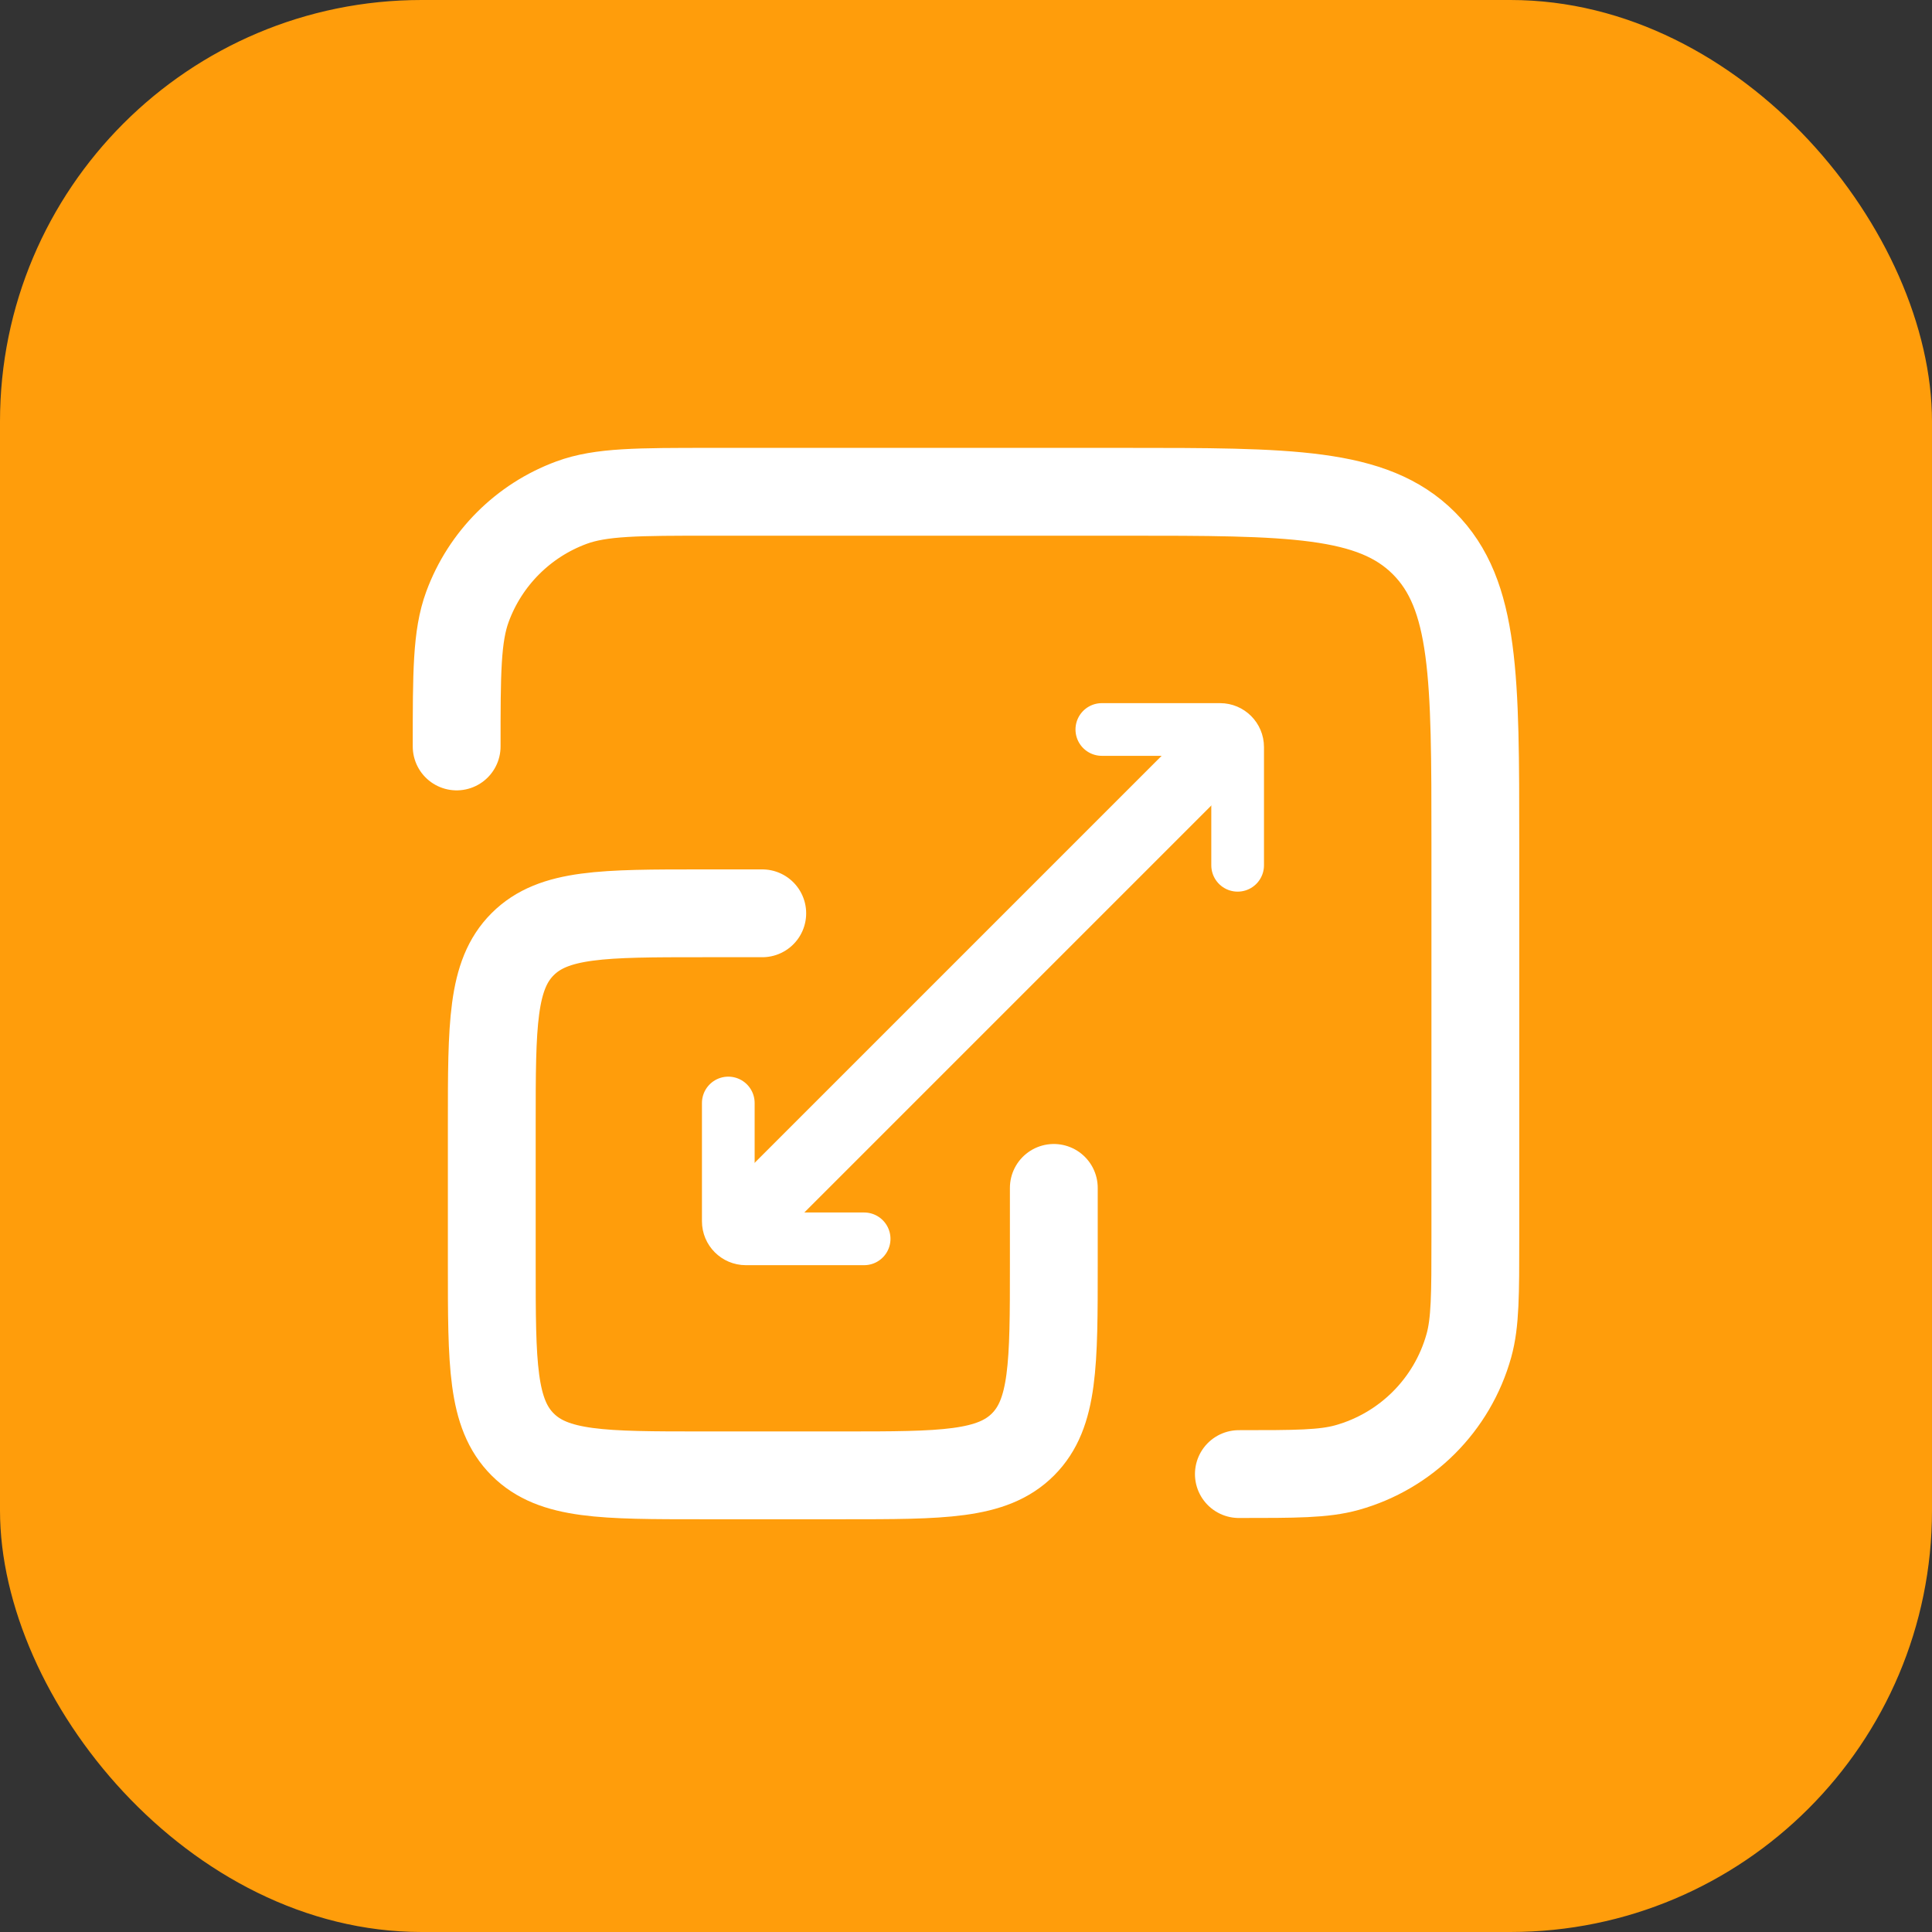
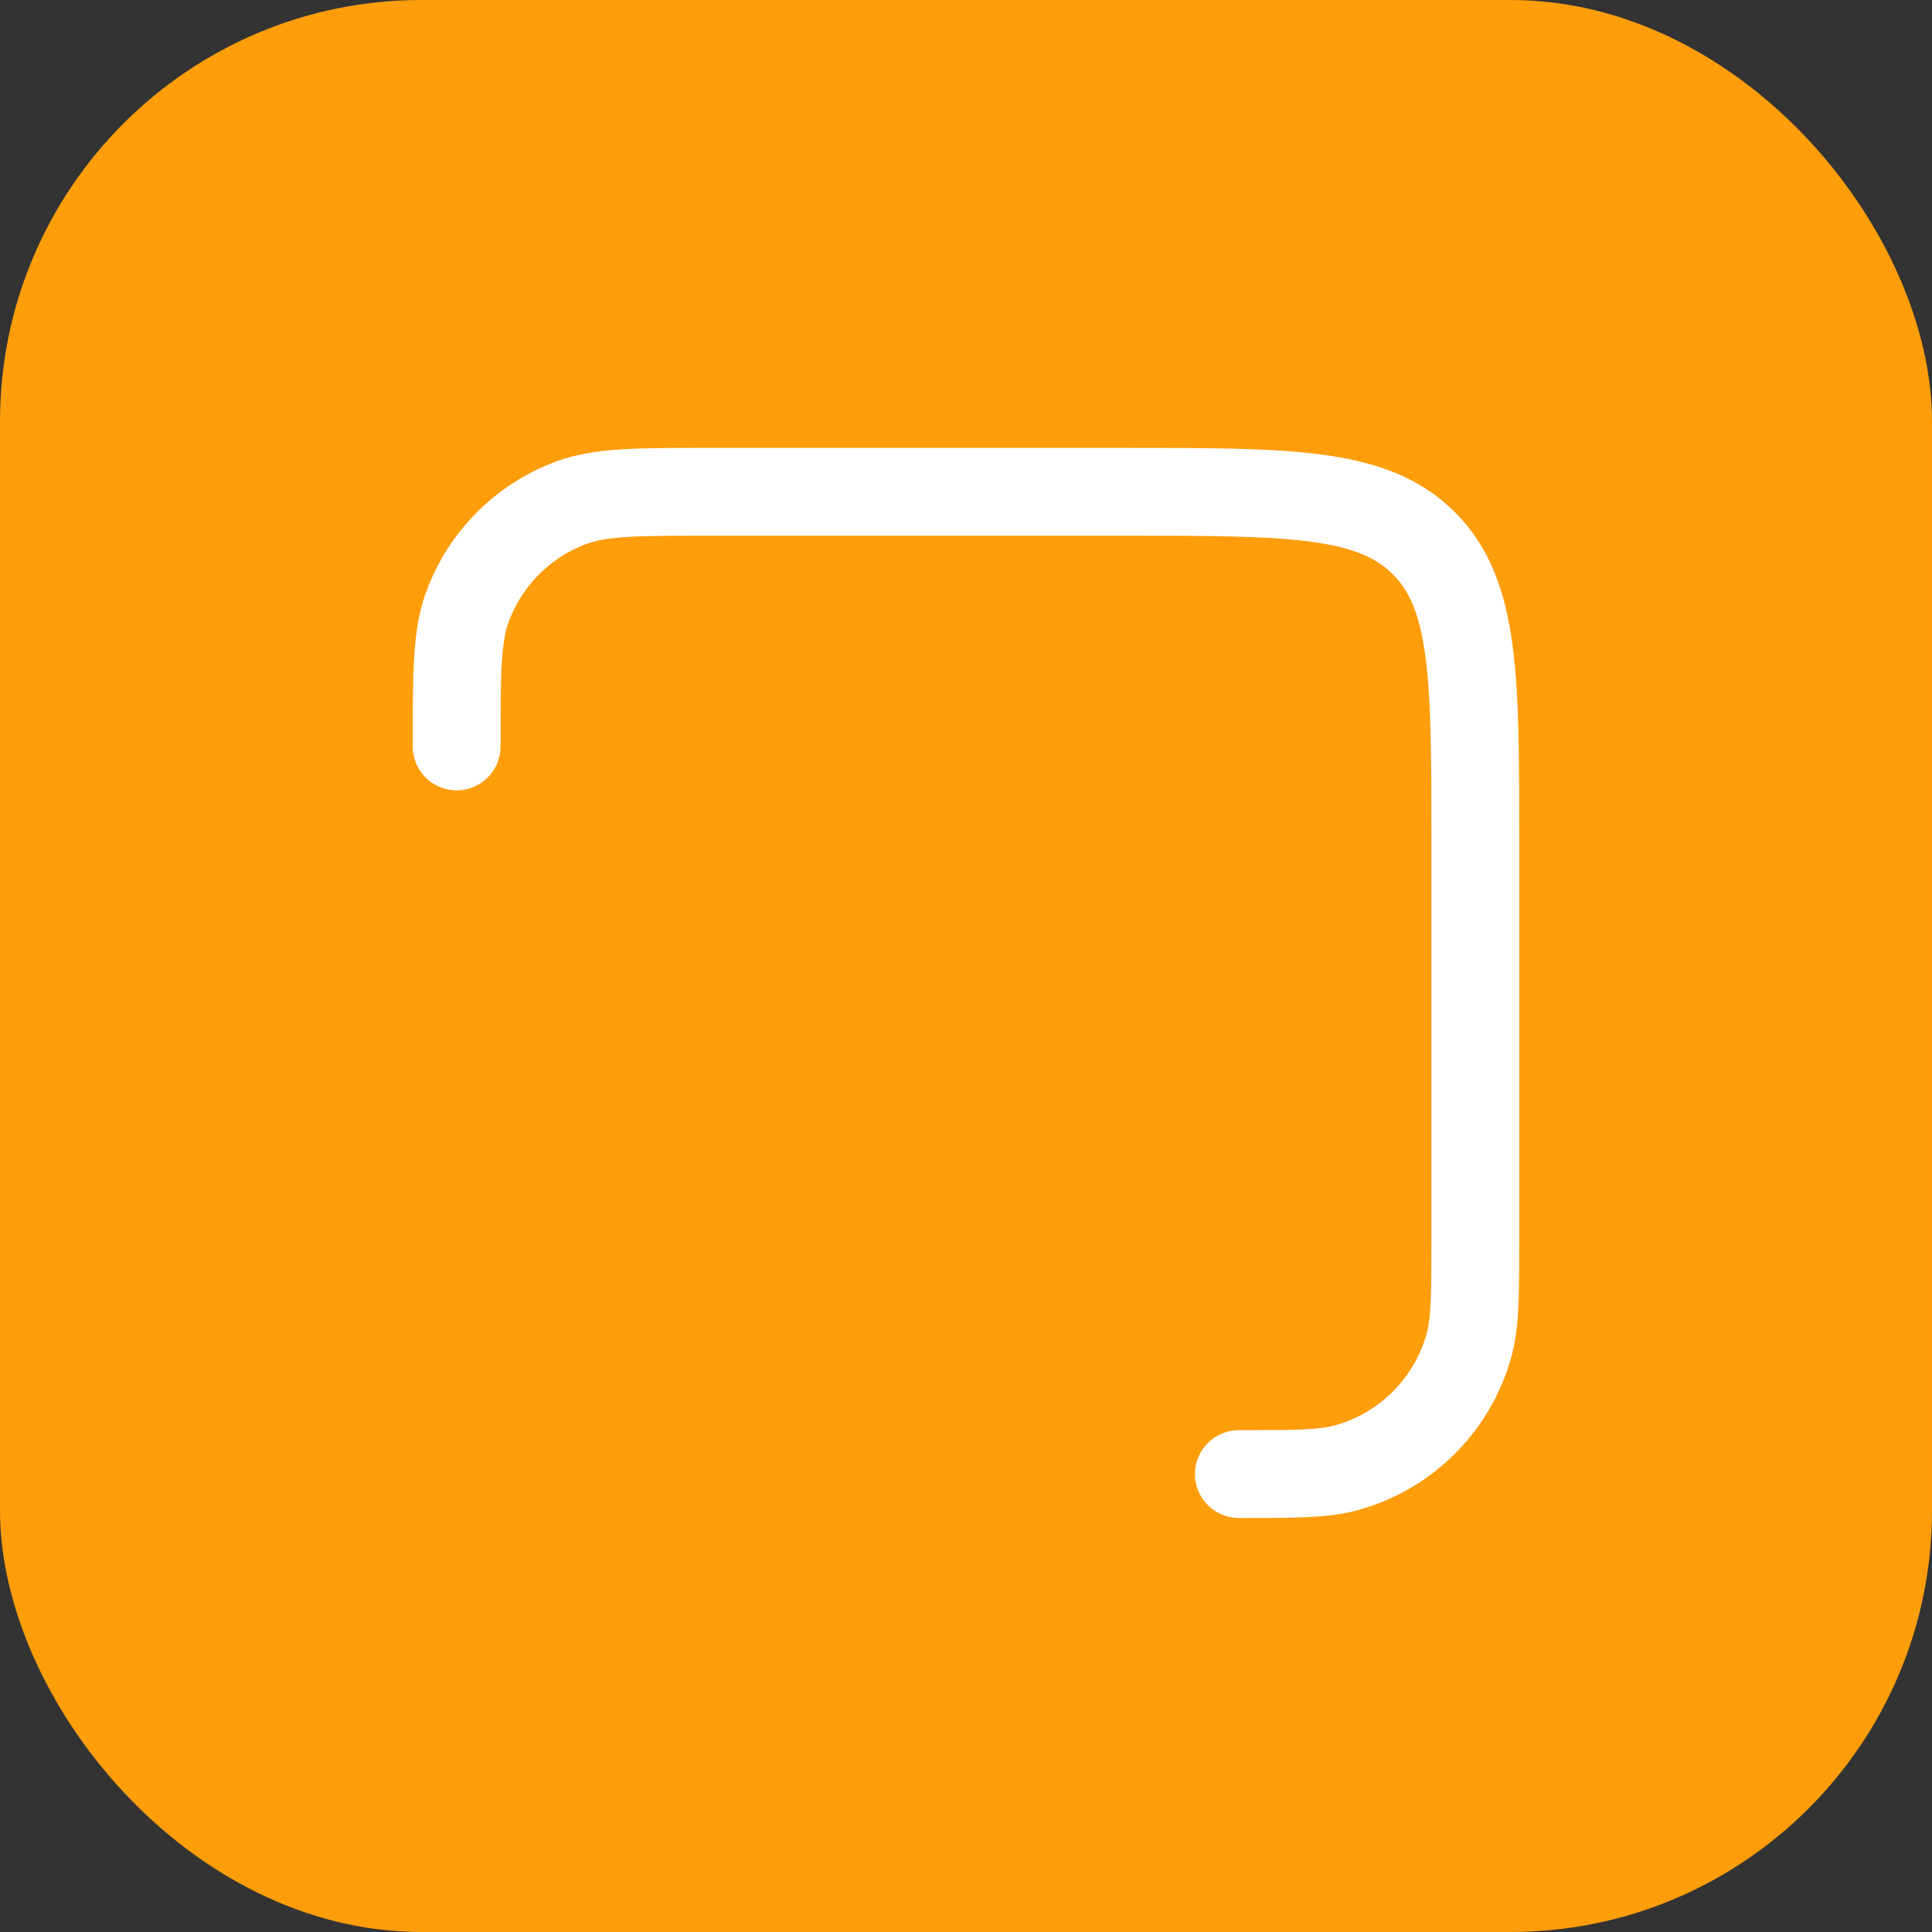
<svg xmlns="http://www.w3.org/2000/svg" width="55" height="55" viewBox="0 0 55 55" fill="none">
  <rect x="0" y="0" width="55" height="55" fill="#333333" stroke="none" />
  <rect width="55" height="55" rx="12" fill="#FF9D0B" />
  <path d="M13 21.25V21.25C13 19.155 13 18.107 13.309 17.269C13.815 15.897 14.897 14.815 16.269 14.309C17.107 14 18.155 14 20.25 14H32C36.714 14 39.071 14 40.535 15.464C42 16.929 42 19.286 42 24V35.232C42 36.843 42 37.649 41.816 38.308C41.346 39.993 40.029 41.31 38.344 41.78C37.684 41.964 36.879 41.964 35.268 41.964V41.964" stroke="white" stroke-width="2.5" stroke-linecap="round" />
-   <path d="M21.7 26L20 26C17.172 26 15.758 26 14.879 26.879C14 27.757 14 29.172 14 32V36C14 38.828 14 40.243 14.879 41.121C15.758 42 17.172 42 20 42H24C26.829 42 28.243 42 29.122 41.121C30 40.243 30 38.828 30 36V33.817" stroke="white" stroke-width="2.5" stroke-linecap="round" />
-   <path d="M20.733 31.4V34.767C20.733 35.043 20.957 35.267 21.233 35.267H24.6" stroke="white" stroke-width="1.5" stroke-linecap="round" />
-   <path d="M31.367 20.767H34.733C35.009 20.767 35.233 20.991 35.233 21.267V24.633" stroke="white" stroke-width="1.5" stroke-linecap="round" />
-   <path d="M34.75 21.25L21.217 34.783" stroke="white" stroke-width="2" stroke-linecap="round" />
</svg>